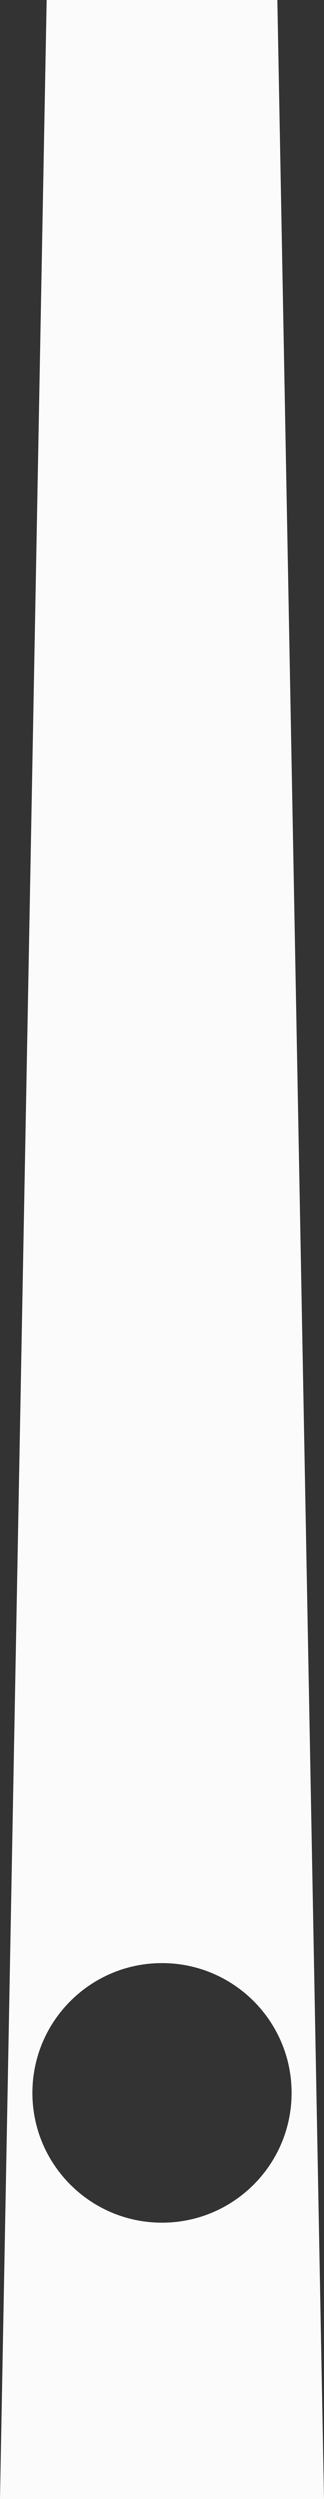
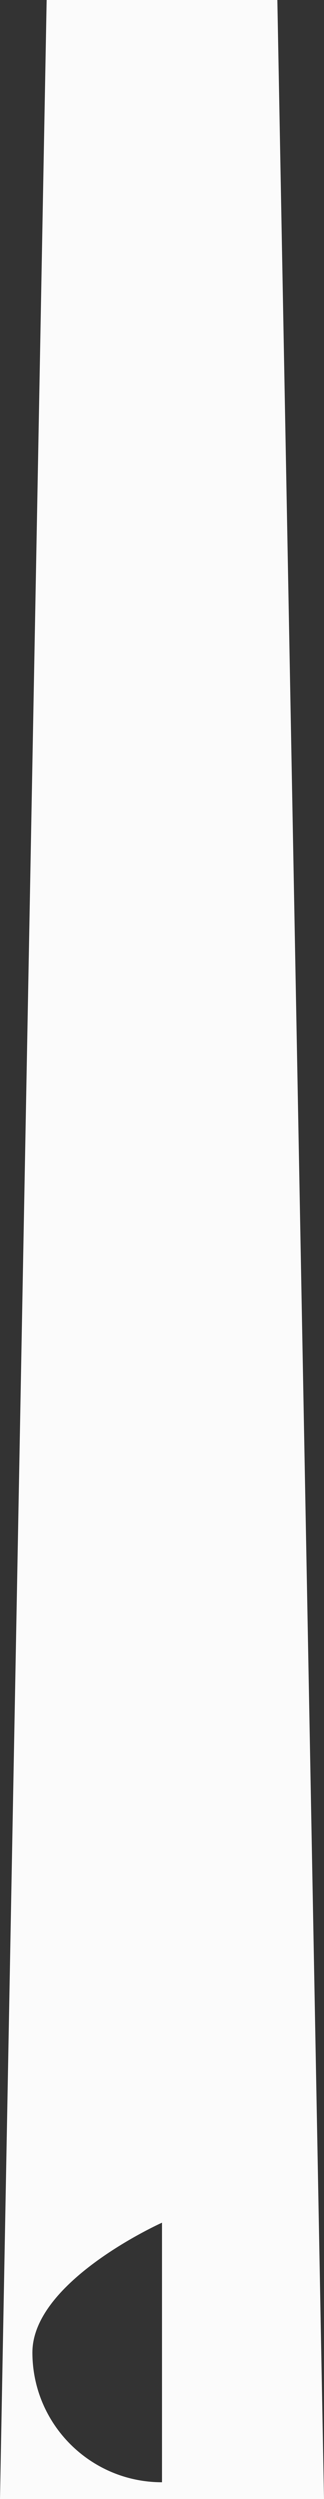
<svg xmlns="http://www.w3.org/2000/svg" width="40" height="308" fill="none">
  <rect width="100%" height="100%" fill="#333333" stroke="none" />
-   <path fill="#fff" fill-rule="evenodd" d="M5.76 0 0 308h40L34.24 0H5.76ZM20 273.944c8.837 0 16-7.162 16-15.996 0-8.835-7.163-15.997-16-15.997s-16 7.162-16 15.997c0 8.834 7.163 15.996 16 15.996Z" clip-rule="evenodd" opacity=".98" />
+   <path fill="#fff" fill-rule="evenodd" d="M5.76 0 0 308h40L34.24 0H5.76ZM20 273.944s-16 7.162-16 15.997c0 8.834 7.163 15.996 16 15.996Z" clip-rule="evenodd" opacity=".98" />
</svg>